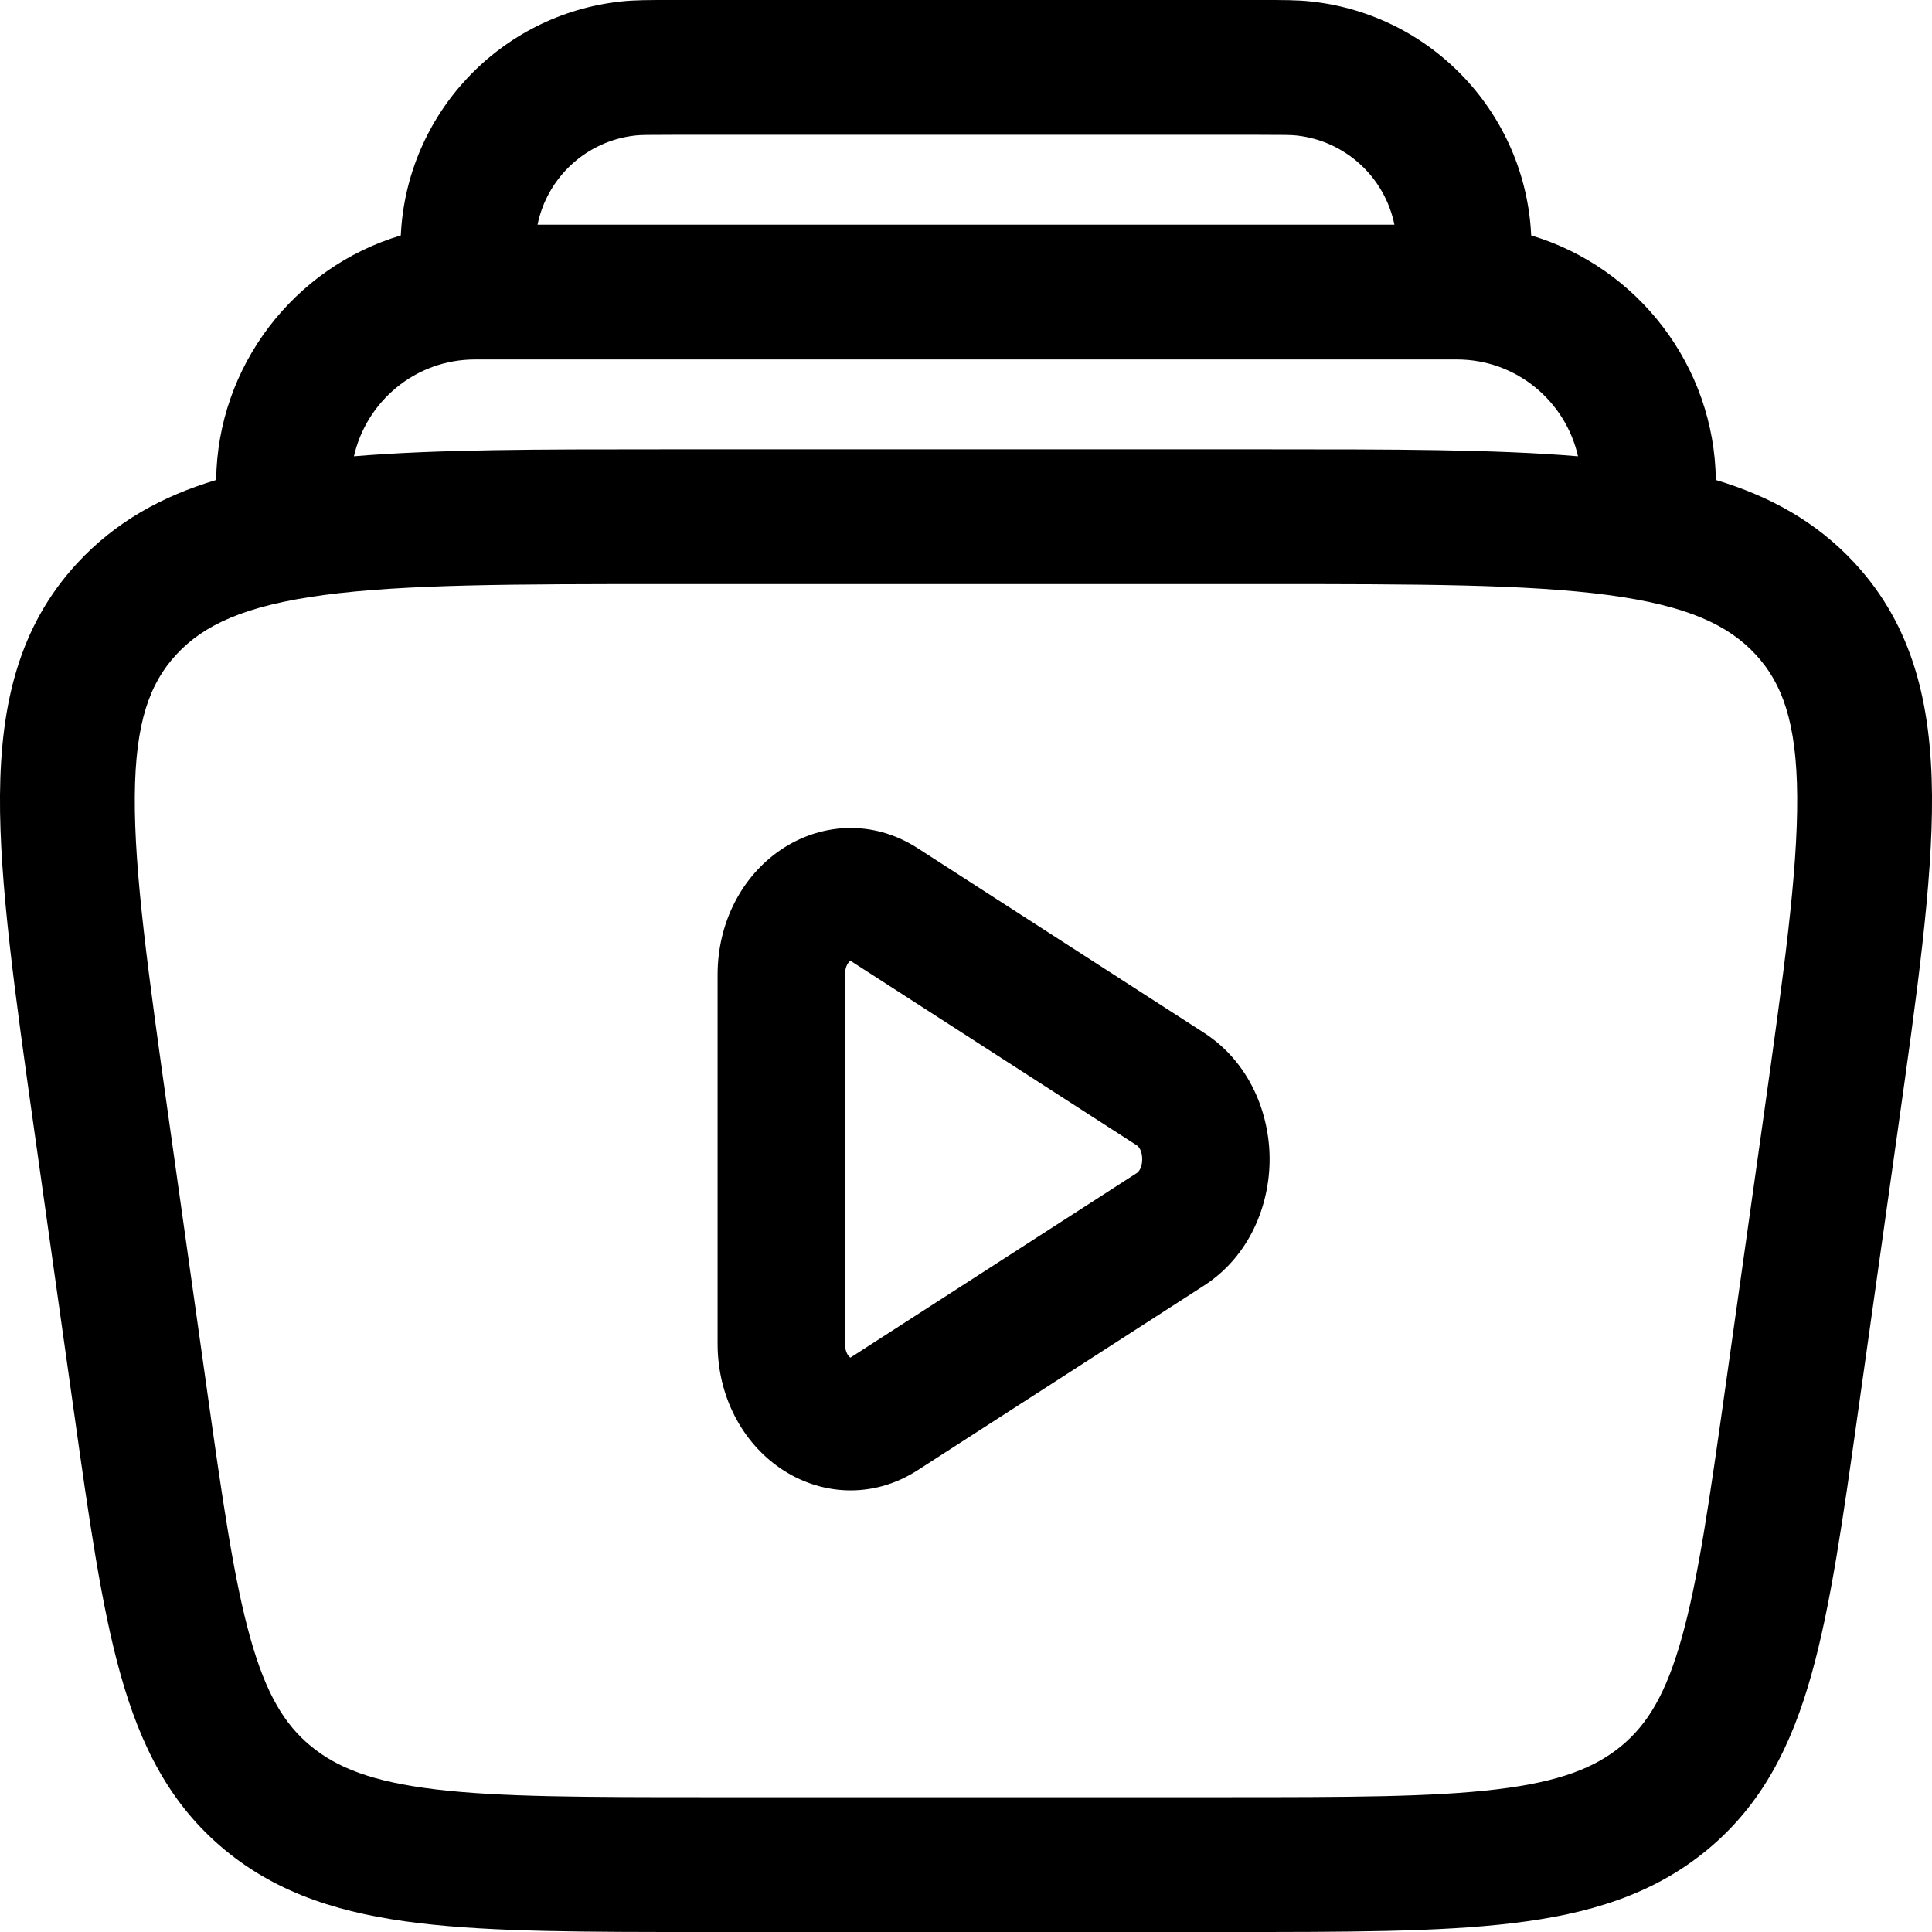
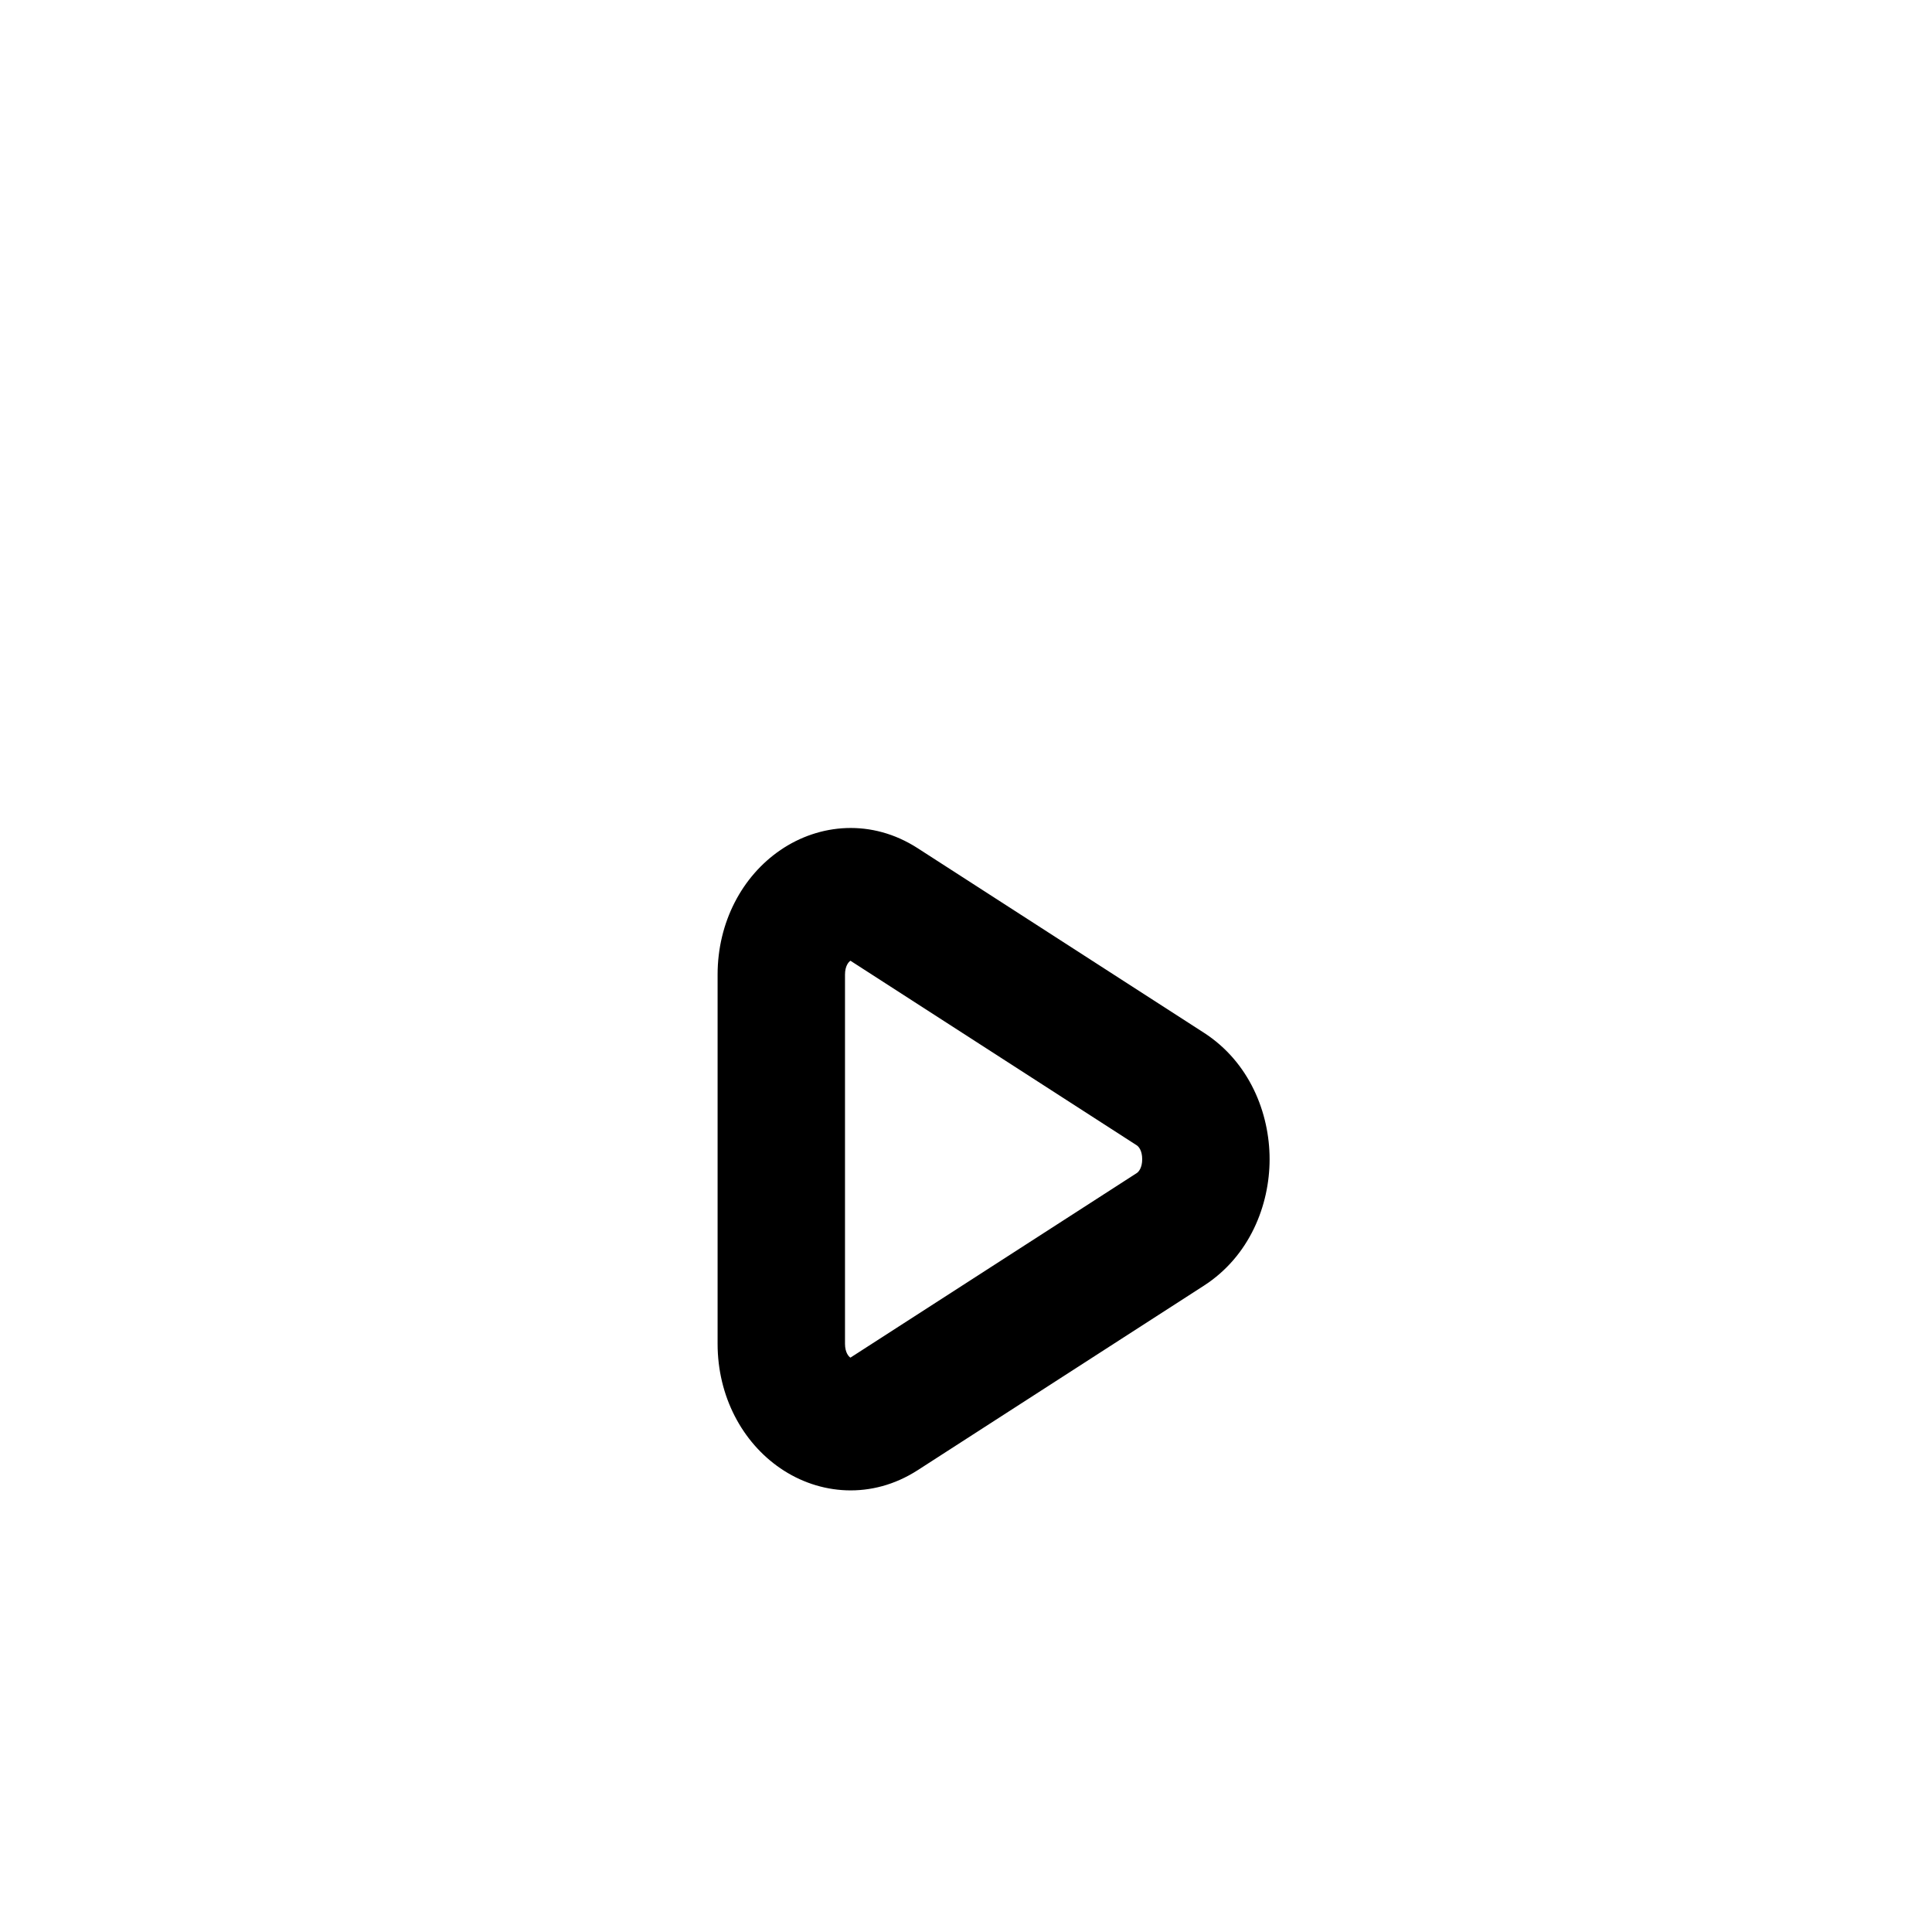
<svg xmlns="http://www.w3.org/2000/svg" width="35" height="35" viewBox="0 0 35 35" fill="none">
  <path fill-rule="evenodd" clip-rule="evenodd" d="M14.138 15.4C14.843 14.918 15.793 14.83 16.623 15.365L21.81 18.709C22.636 19.242 23 20.164 23 21C23 21.837 22.636 22.758 21.81 23.291L16.623 26.635C15.793 27.169 14.843 27.082 14.138 26.6C13.445 26.127 13 25.293 13 24.344V17.656C13 16.707 13.445 15.873 14.138 15.4ZM15.405 17.406C15.376 17.425 15.308 17.496 15.308 17.656V24.344C15.308 24.504 15.376 24.575 15.405 24.594L15.406 24.595L20.594 21.251C20.627 21.23 20.692 21.157 20.692 21C20.692 20.843 20.627 20.77 20.594 20.749L15.407 17.405L15.405 17.406Z" fill="black" />
-   <path fill-rule="evenodd" clip-rule="evenodd" d="M12.127 1.18364e-05C11.769 -8.5838e-05 11.495 -0 11.255 0.026C9.05 0.262 7.363 2.072 7.261 4.265C5.322 4.844 3.94 6.638 3.916 8.695C2.937 8.989 2.094 9.452 1.403 10.198C0.342 11.344 0.013 12.757 0 14.408C-0.012 15.994 0.271 17.999 0.622 20.489L1.337 25.558C1.611 27.505 1.834 29.087 2.181 30.326C2.544 31.623 3.079 32.69 4.07 33.51C5.053 34.324 6.218 34.675 7.597 34.84C8.929 35 10.605 35 12.693 35H22.307C24.395 35 26.071 35 27.403 34.84C28.782 34.675 29.947 34.324 30.93 33.51C31.921 32.69 32.456 31.623 32.819 30.326C33.166 29.087 33.389 27.505 33.663 25.558L34.378 20.489C34.729 17.999 35.012 15.994 35 14.408C34.987 12.757 34.658 11.344 33.597 10.198C32.906 9.452 32.062 8.989 31.084 8.695C31.059 6.638 29.677 4.844 27.739 4.265C27.637 2.072 25.949 0.262 23.745 0.026C23.505 -0 23.231 -8.5838e-05 22.873 1.18364e-05H12.127ZM28.587 8.266C28.364 7.277 27.48 6.512 26.391 6.512H8.608C7.519 6.512 6.636 7.277 6.412 8.266C7.919 8.14 9.767 8.14 11.991 8.14H23.009C25.233 8.14 27.08 8.14 28.587 8.266ZM25.261 4.07C25.088 3.217 24.38 2.55 23.484 2.454C23.393 2.444 23.262 2.442 22.805 2.442H12.195C11.737 2.442 11.607 2.444 11.515 2.454C10.62 2.55 9.912 3.217 9.738 4.07H25.261ZM3.195 11.857C3.688 11.324 4.43 10.971 5.87 10.779C7.337 10.584 9.301 10.581 12.083 10.581H22.917C25.699 10.581 27.663 10.584 29.13 10.779C30.57 10.971 31.312 11.324 31.805 11.857C32.287 12.377 32.548 13.085 32.558 14.426C32.568 15.81 32.314 17.635 31.946 20.248L31.257 25.132C30.968 27.185 30.765 28.604 30.467 29.668C30.18 30.693 29.843 31.24 29.373 31.629C28.895 32.025 28.254 32.279 27.112 32.416C25.942 32.556 24.413 32.558 22.228 32.558H12.771C10.587 32.558 9.058 32.556 7.888 32.416C6.746 32.279 6.105 32.025 5.627 31.629C5.157 31.24 4.82 30.693 4.533 29.668C4.235 28.604 4.032 27.185 3.743 25.132L3.054 20.248C2.686 17.635 2.432 15.81 2.442 14.426C2.452 13.085 2.713 12.377 3.195 11.857Z" fill="black" />
</svg>